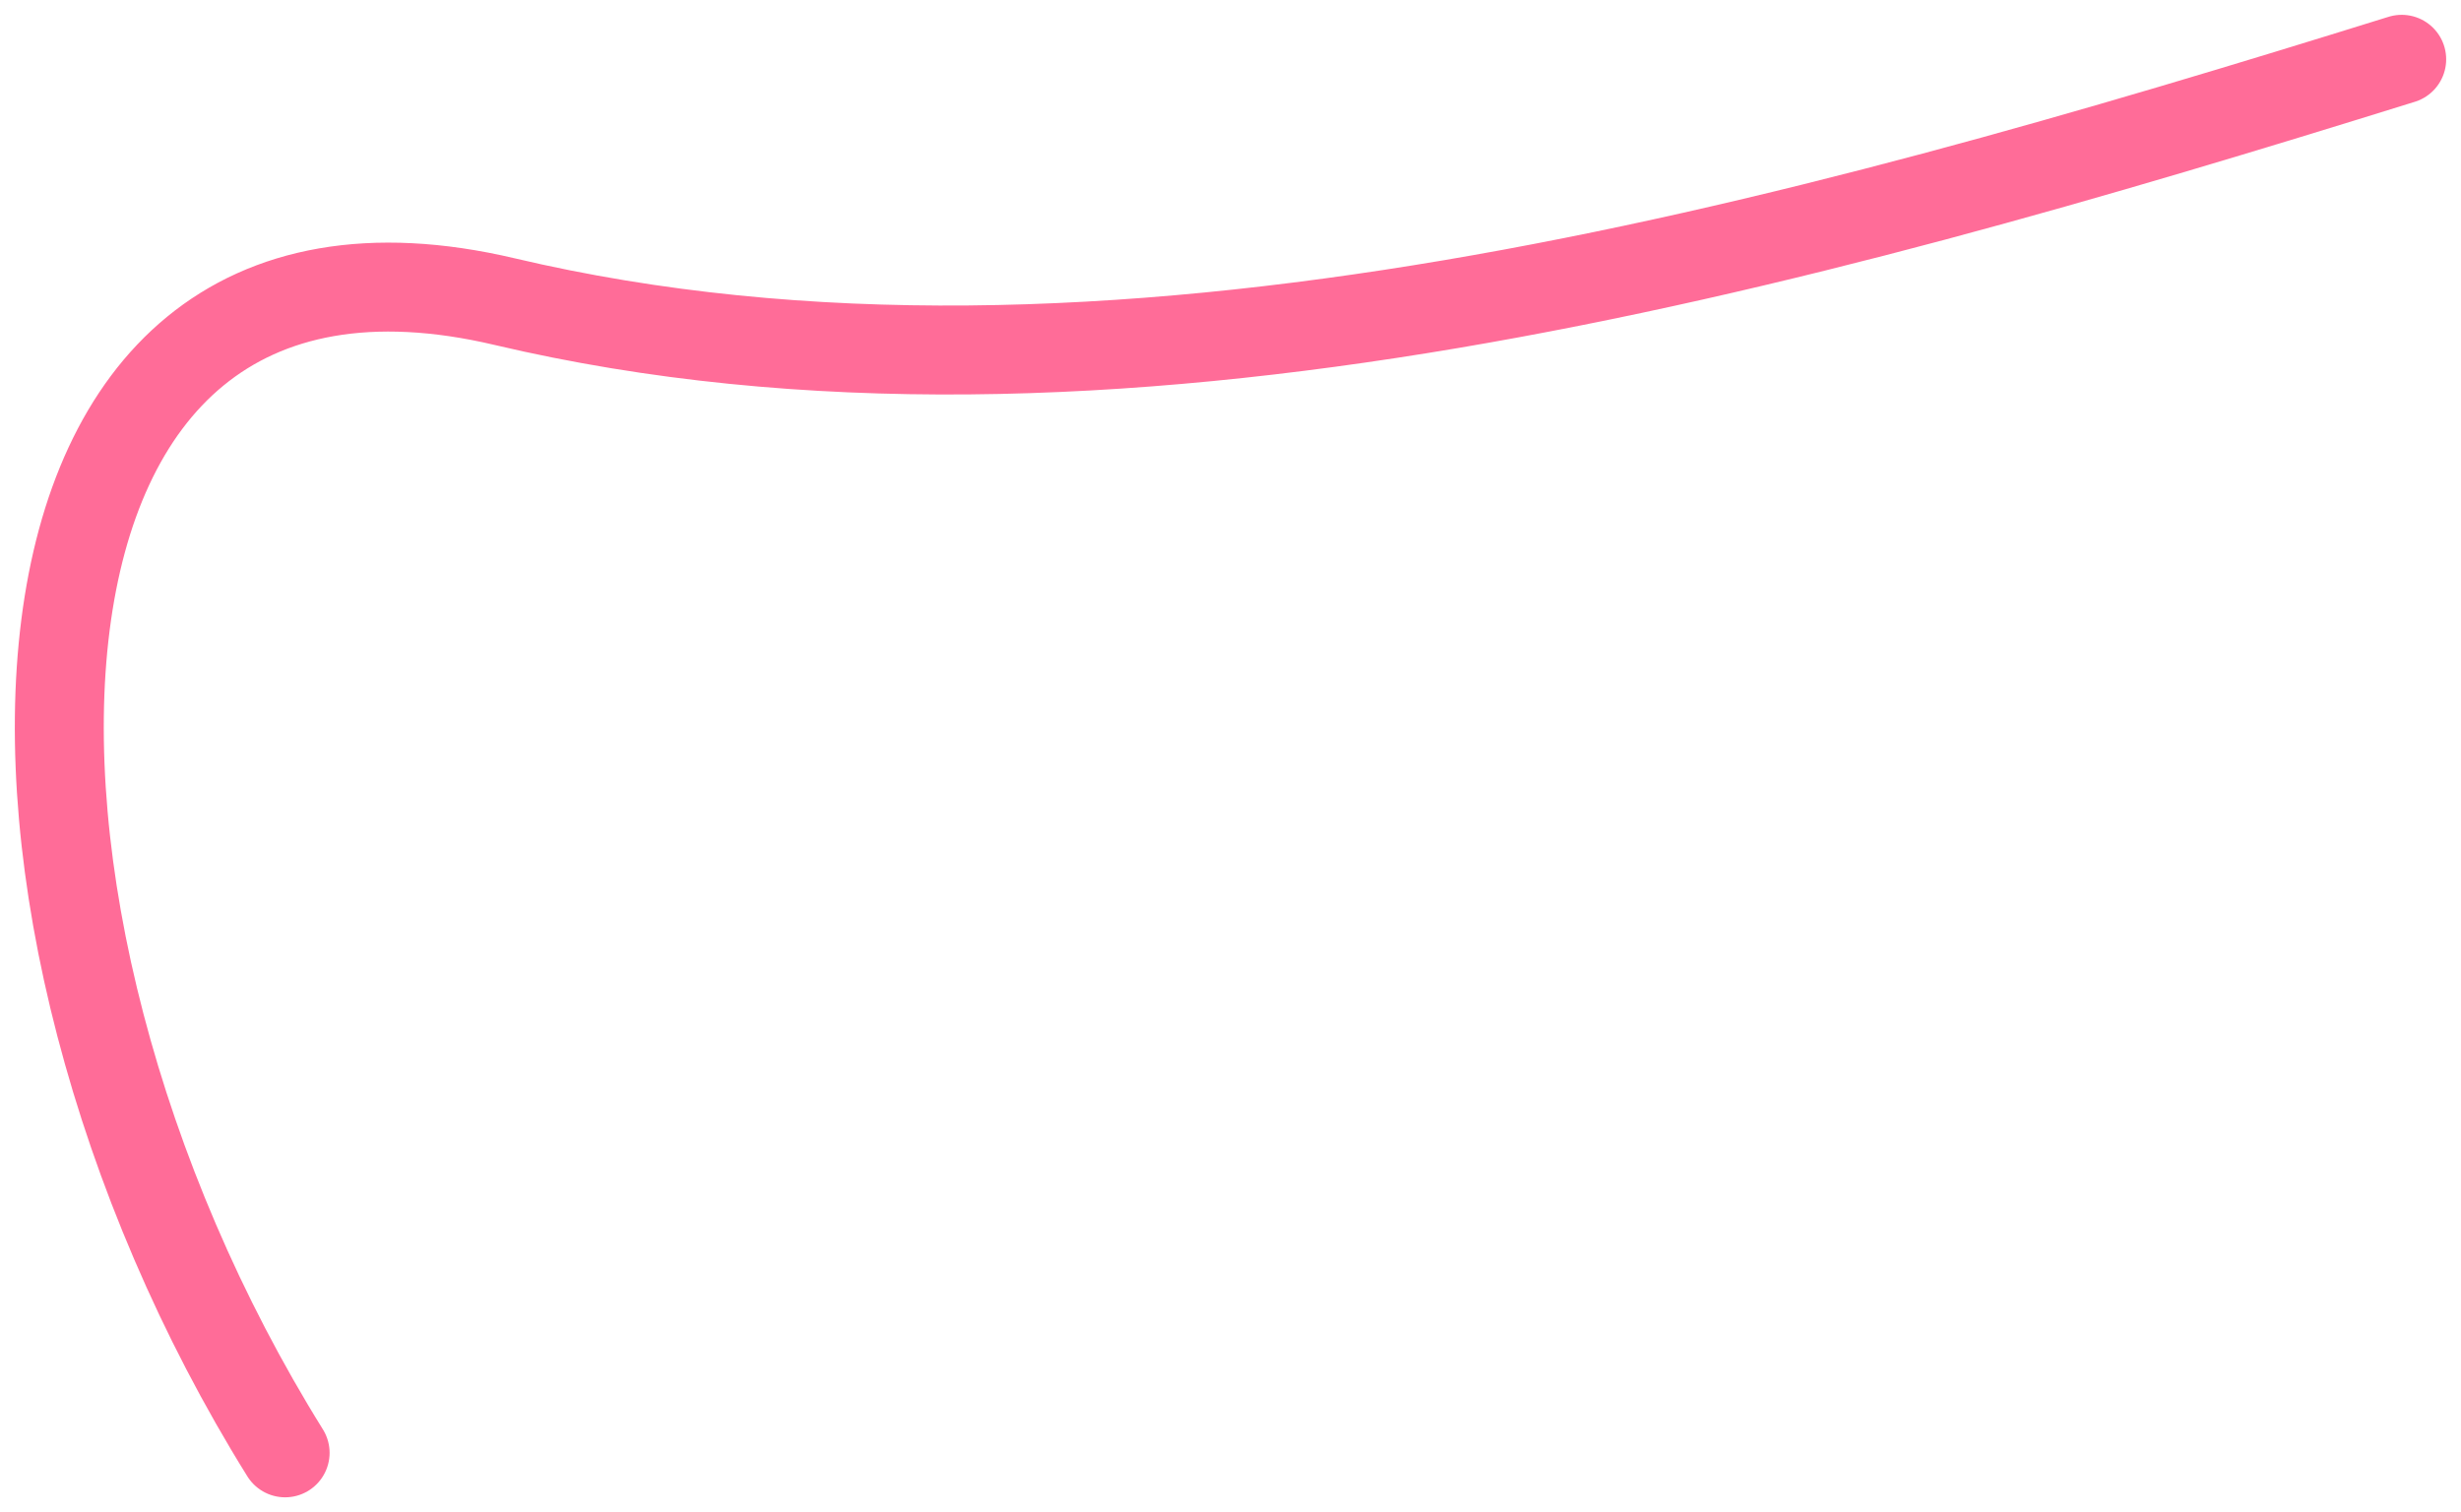
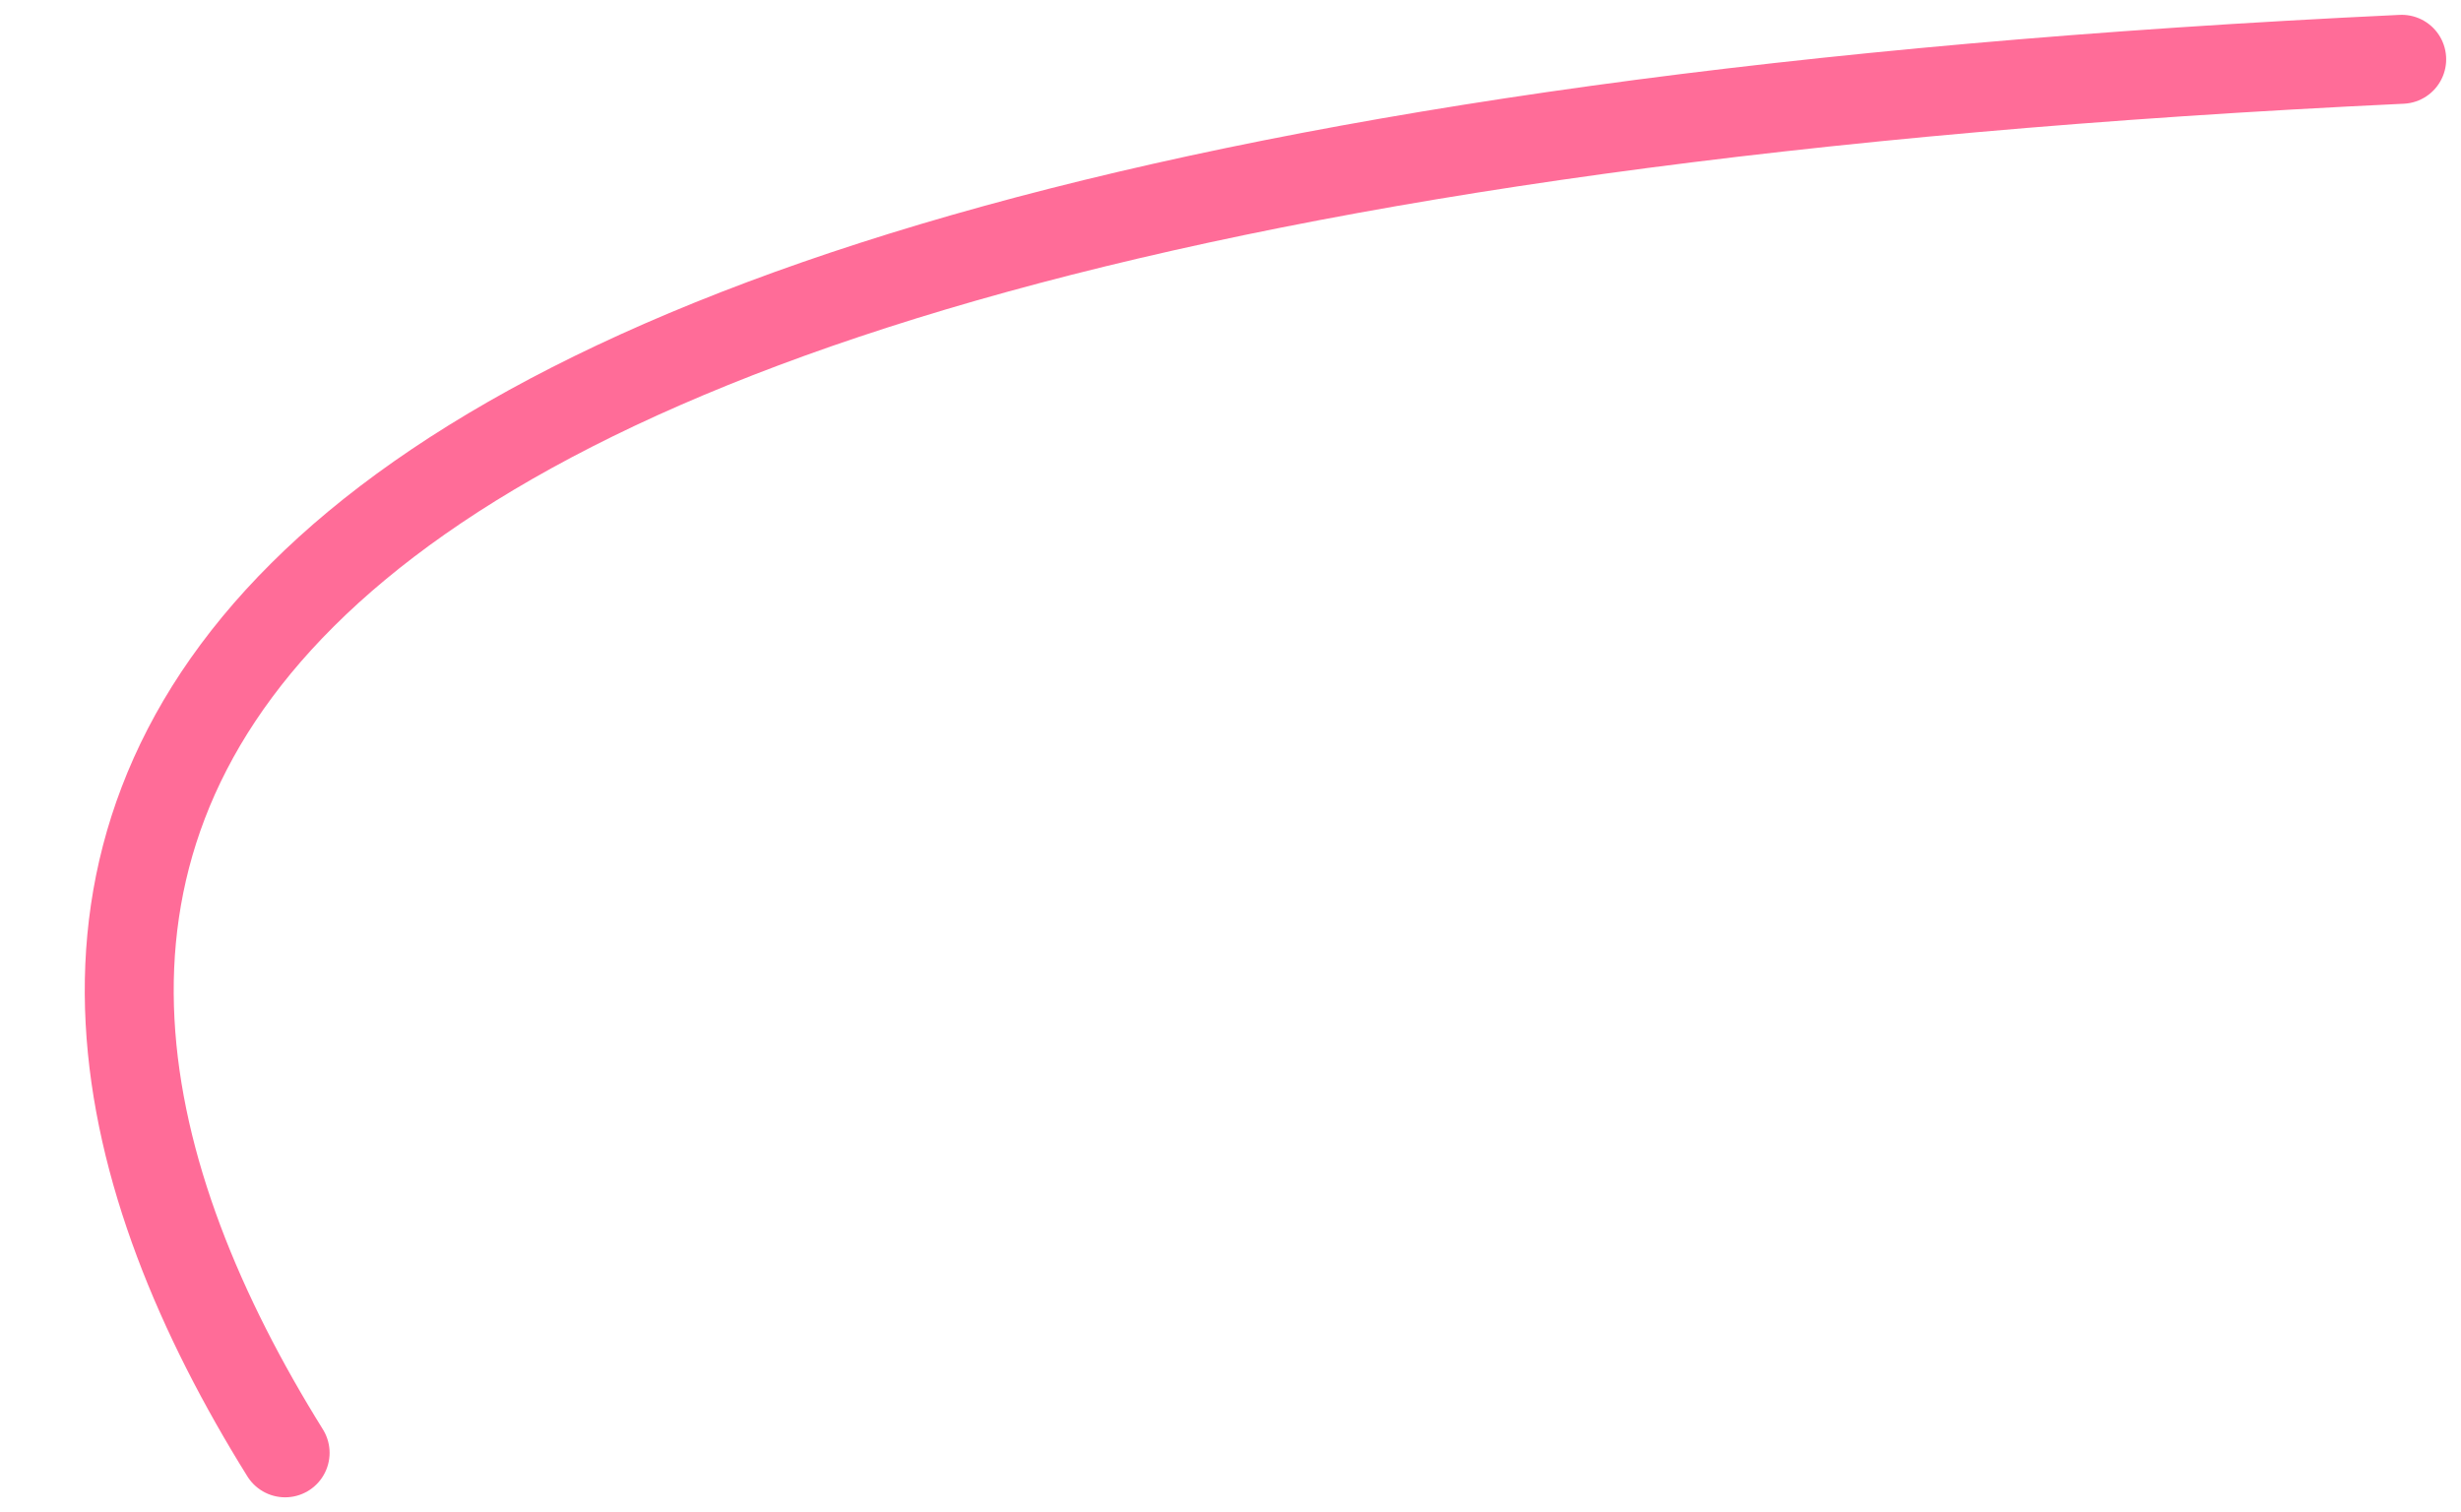
<svg xmlns="http://www.w3.org/2000/svg" width="83" height="51" viewBox="0 0 83 51" fill="none">
-   <path d="M81 2C60.572 8.357 37.227 14.942 17.024 10.174C-1.159 5.883 -1.832 30.609 9.616 49" stroke="#FF6C98" stroke-width="3" stroke-linecap="round" />
+   <path d="M81 2C-1.159 5.883 -1.832 30.609 9.616 49" stroke="#FF6C98" stroke-width="3" stroke-linecap="round" />
</svg>